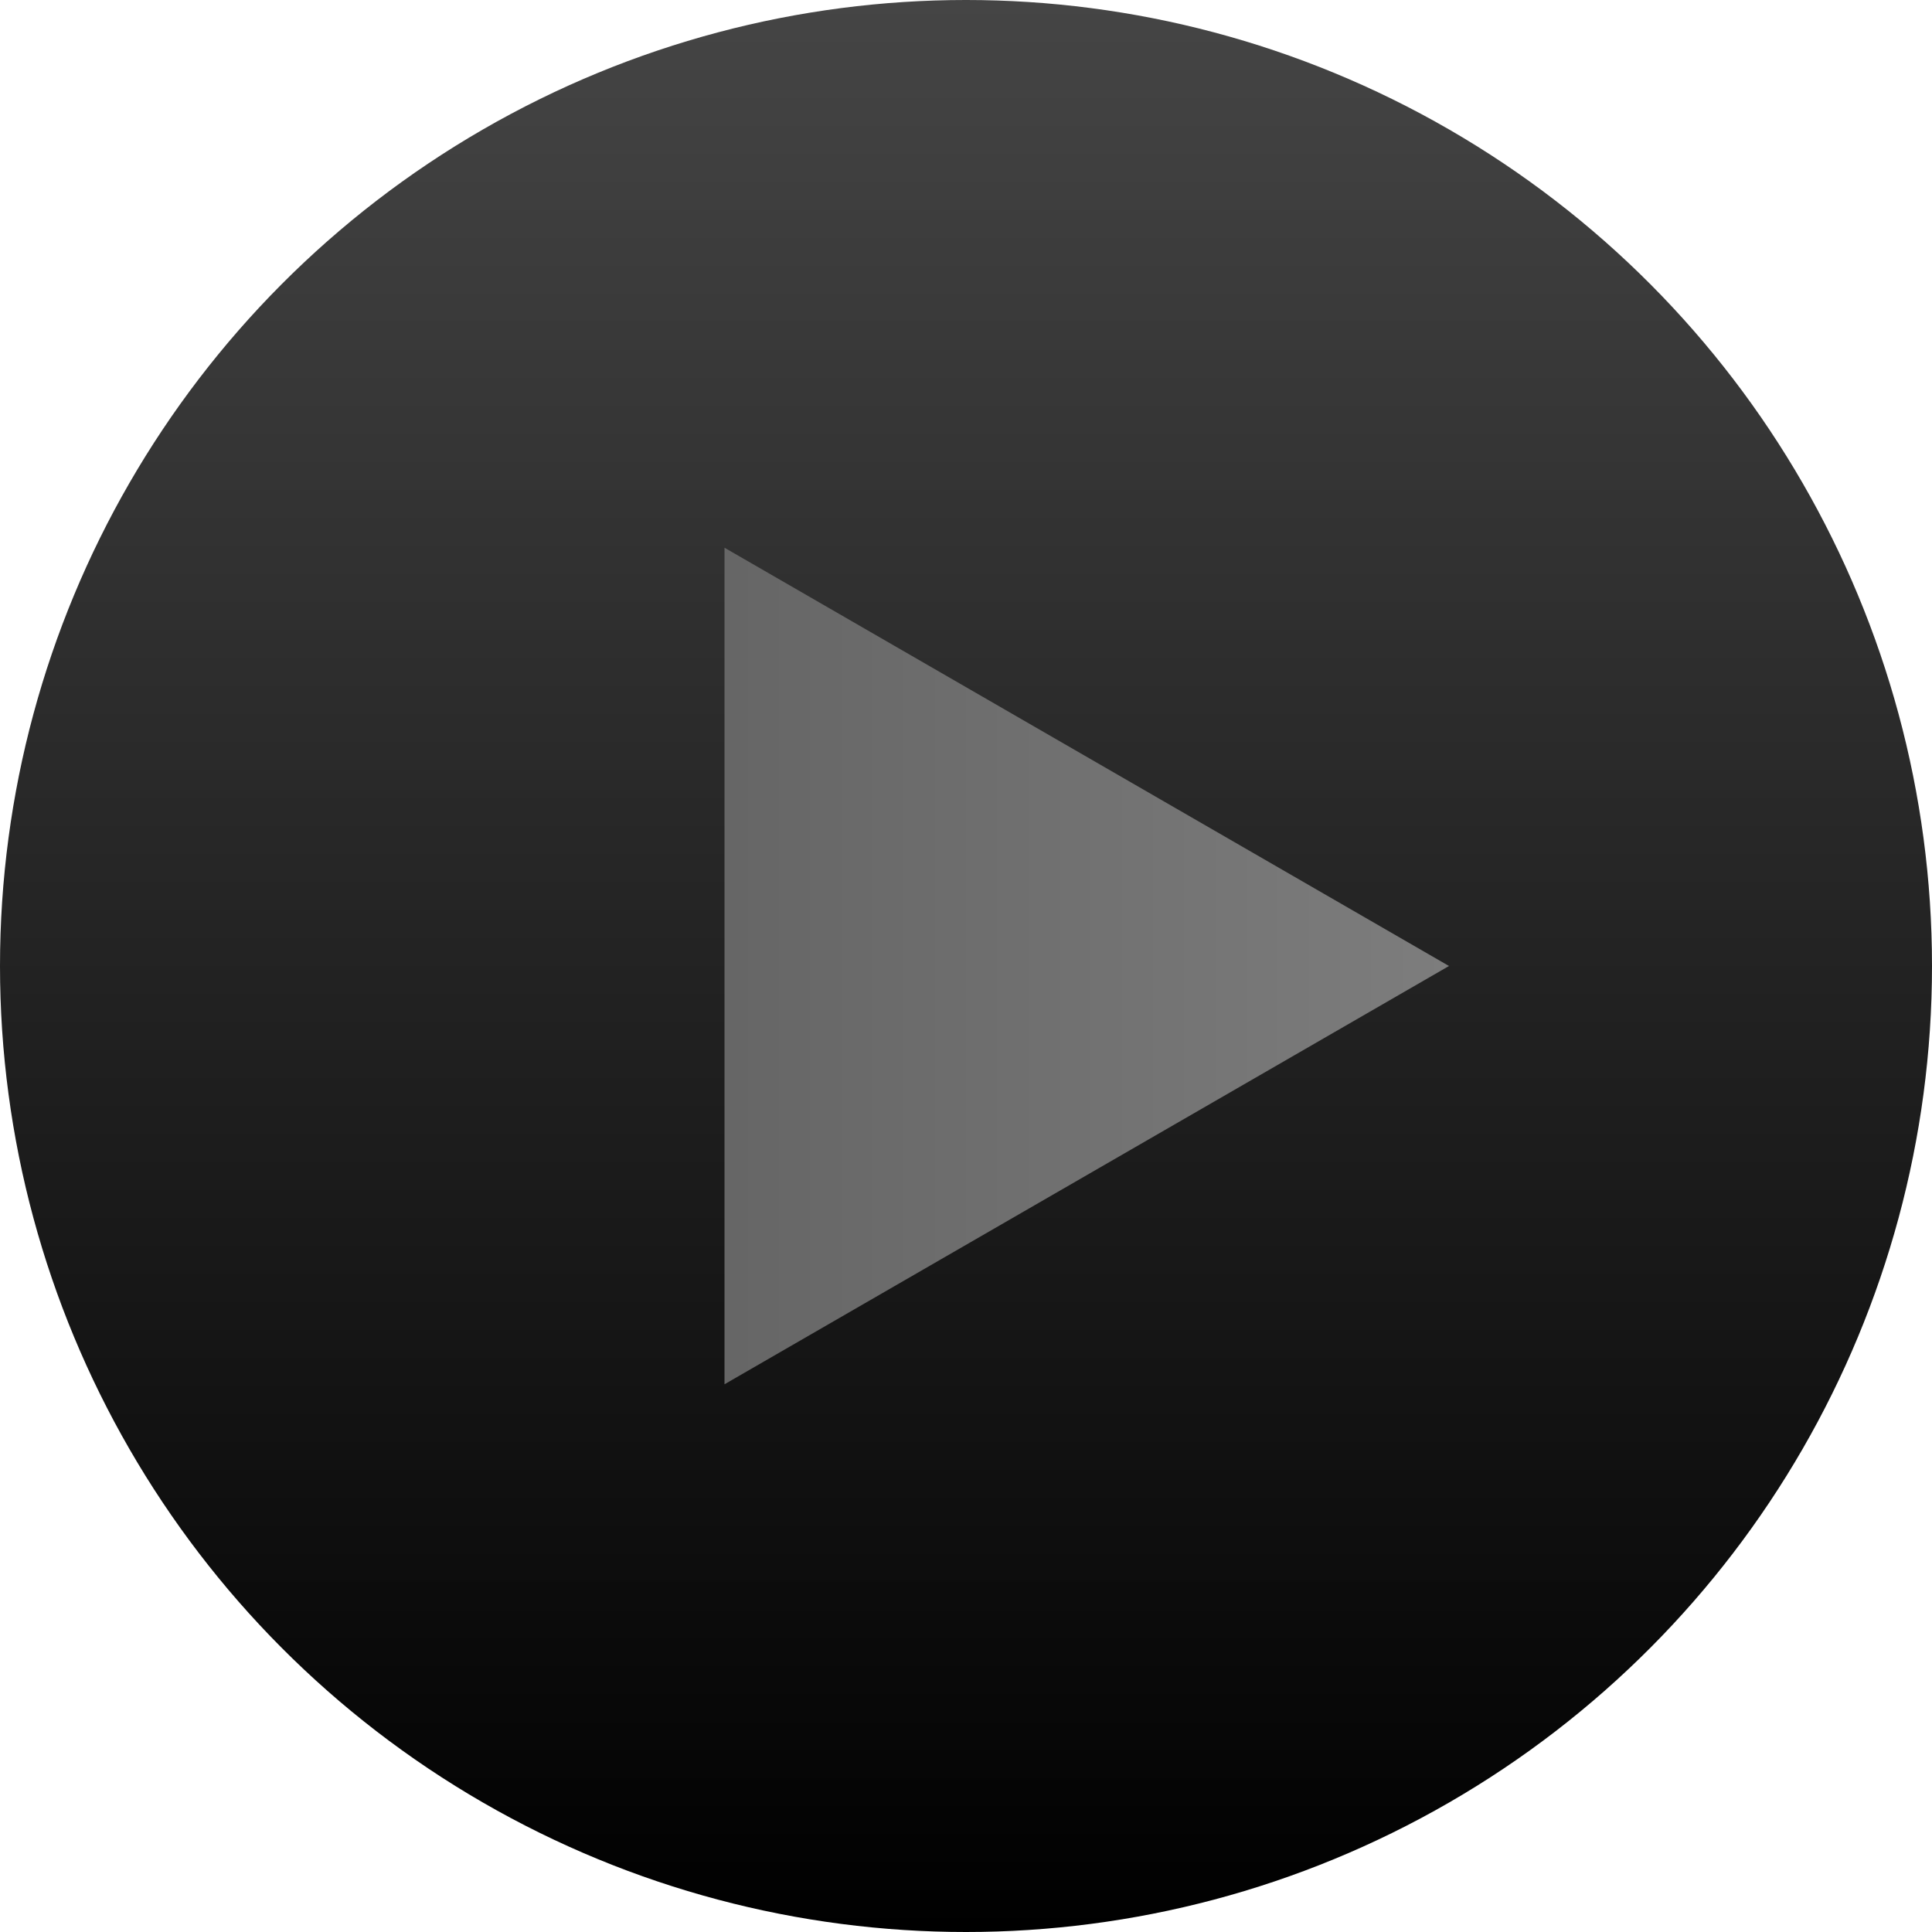
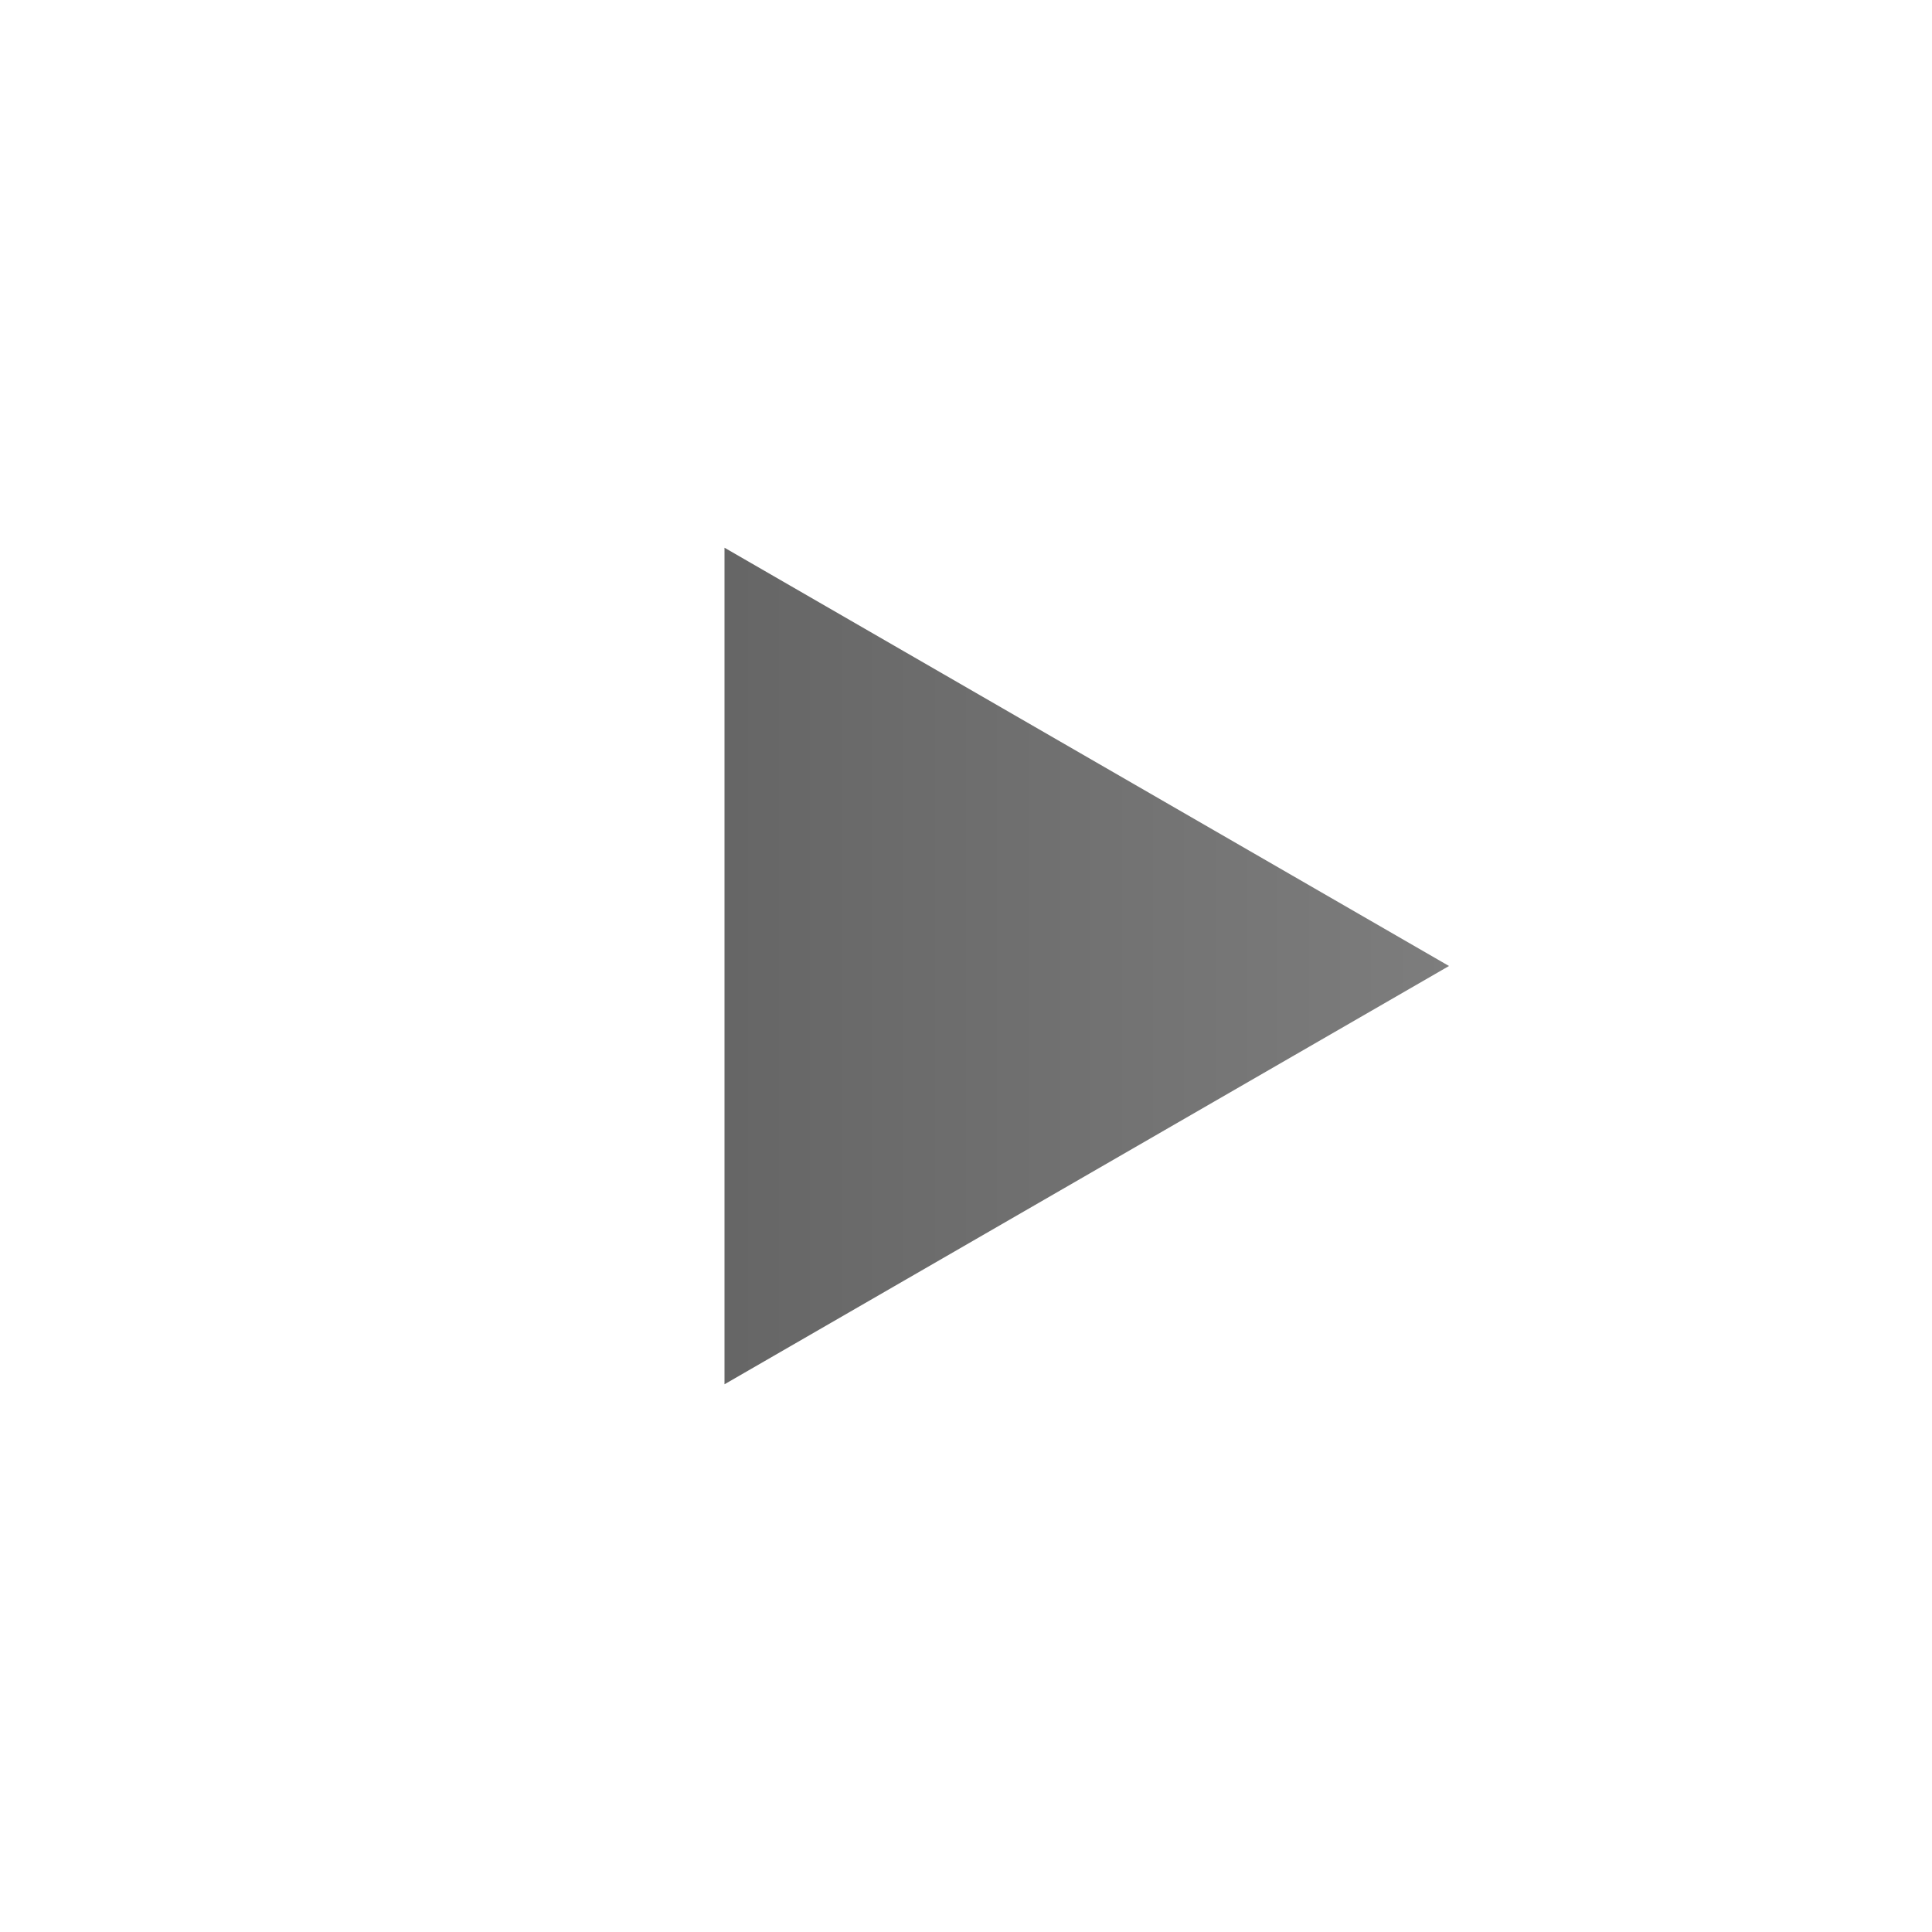
<svg xmlns="http://www.w3.org/2000/svg" width="24" height="24" fill="#000000">
-   <circle cx="12" cy="12" r="12" fill="url(#a)" />
  <path fill="url(#b)" d="m18 12-9 5.196V6.804L18 12Z" />
  <defs>
    <linearGradient id="a" x1="12" x2="12" y1="0" y2="24" gradientUnits="userSpaceOnUse">
      <stop stop-color="#454545" />
      <stop offset="1" />
    </linearGradient>
    <linearGradient id="b" x1="18" x2="6" y1="12" y2="12" gradientUnits="userSpaceOnUse">
      <stop stop-color="#7d7d7d" />
      <stop offset="1" stop-color="#5e5e5e" />
    </linearGradient>
  </defs>
</svg>